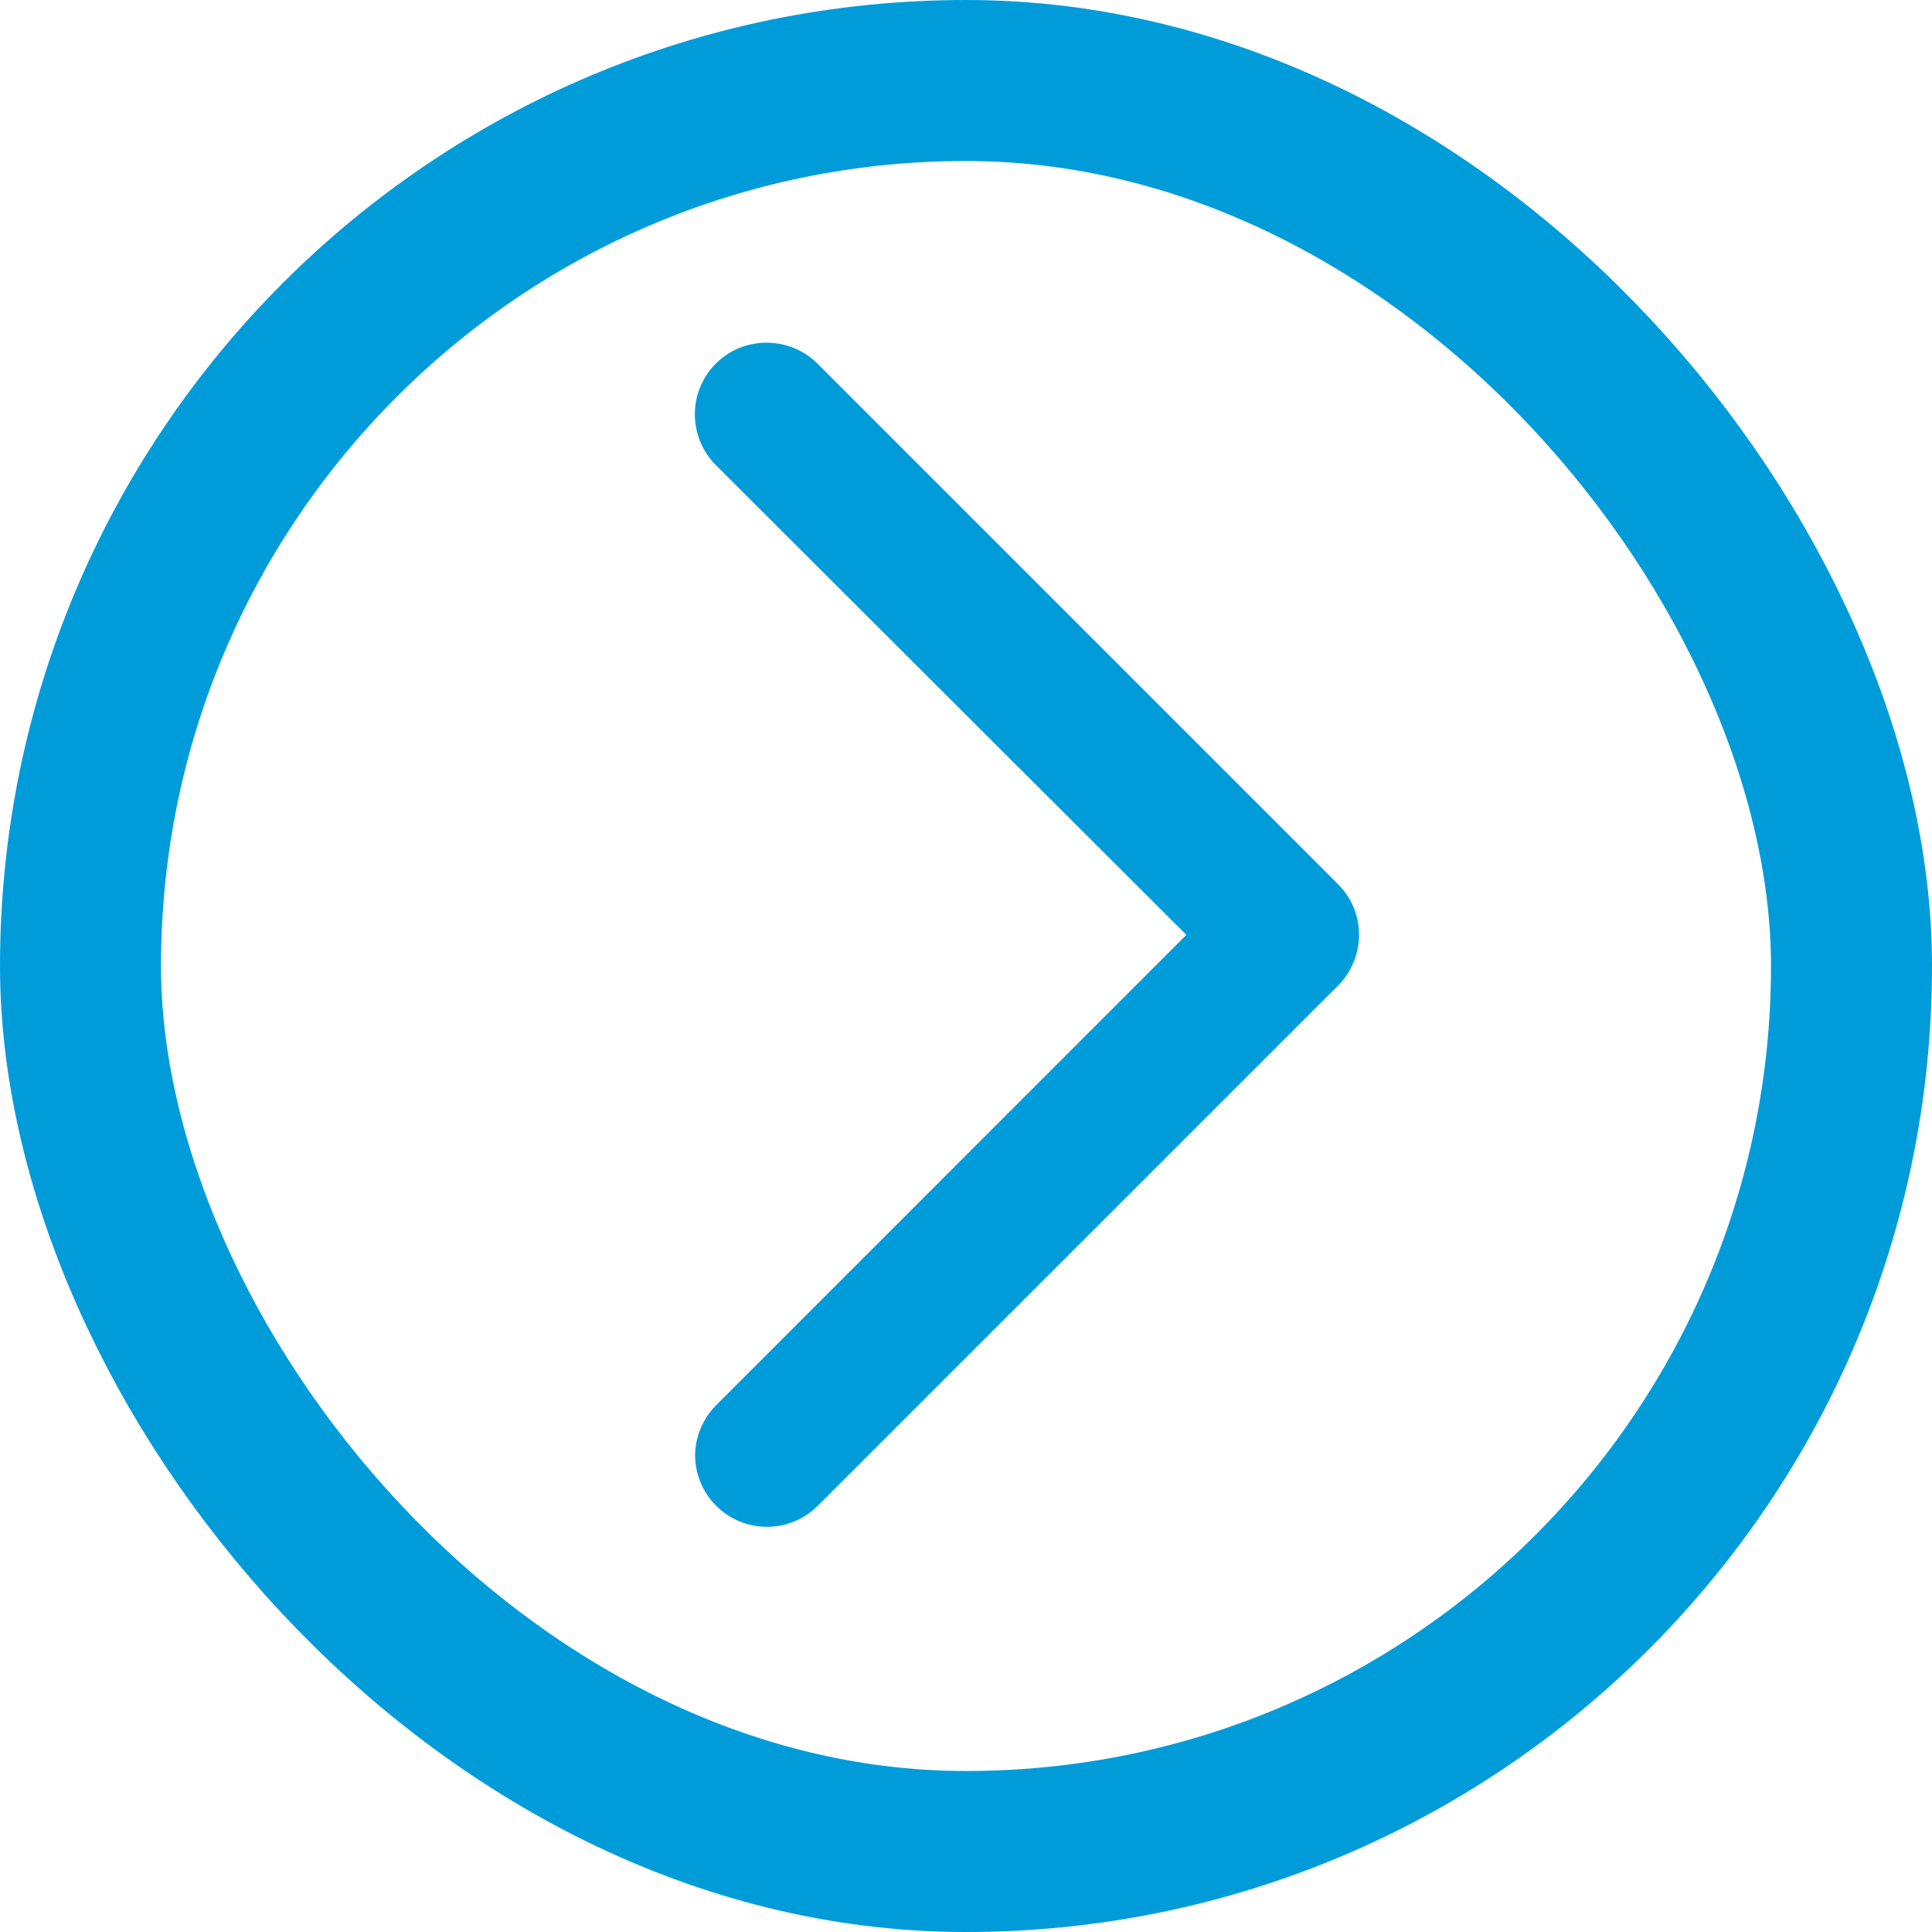
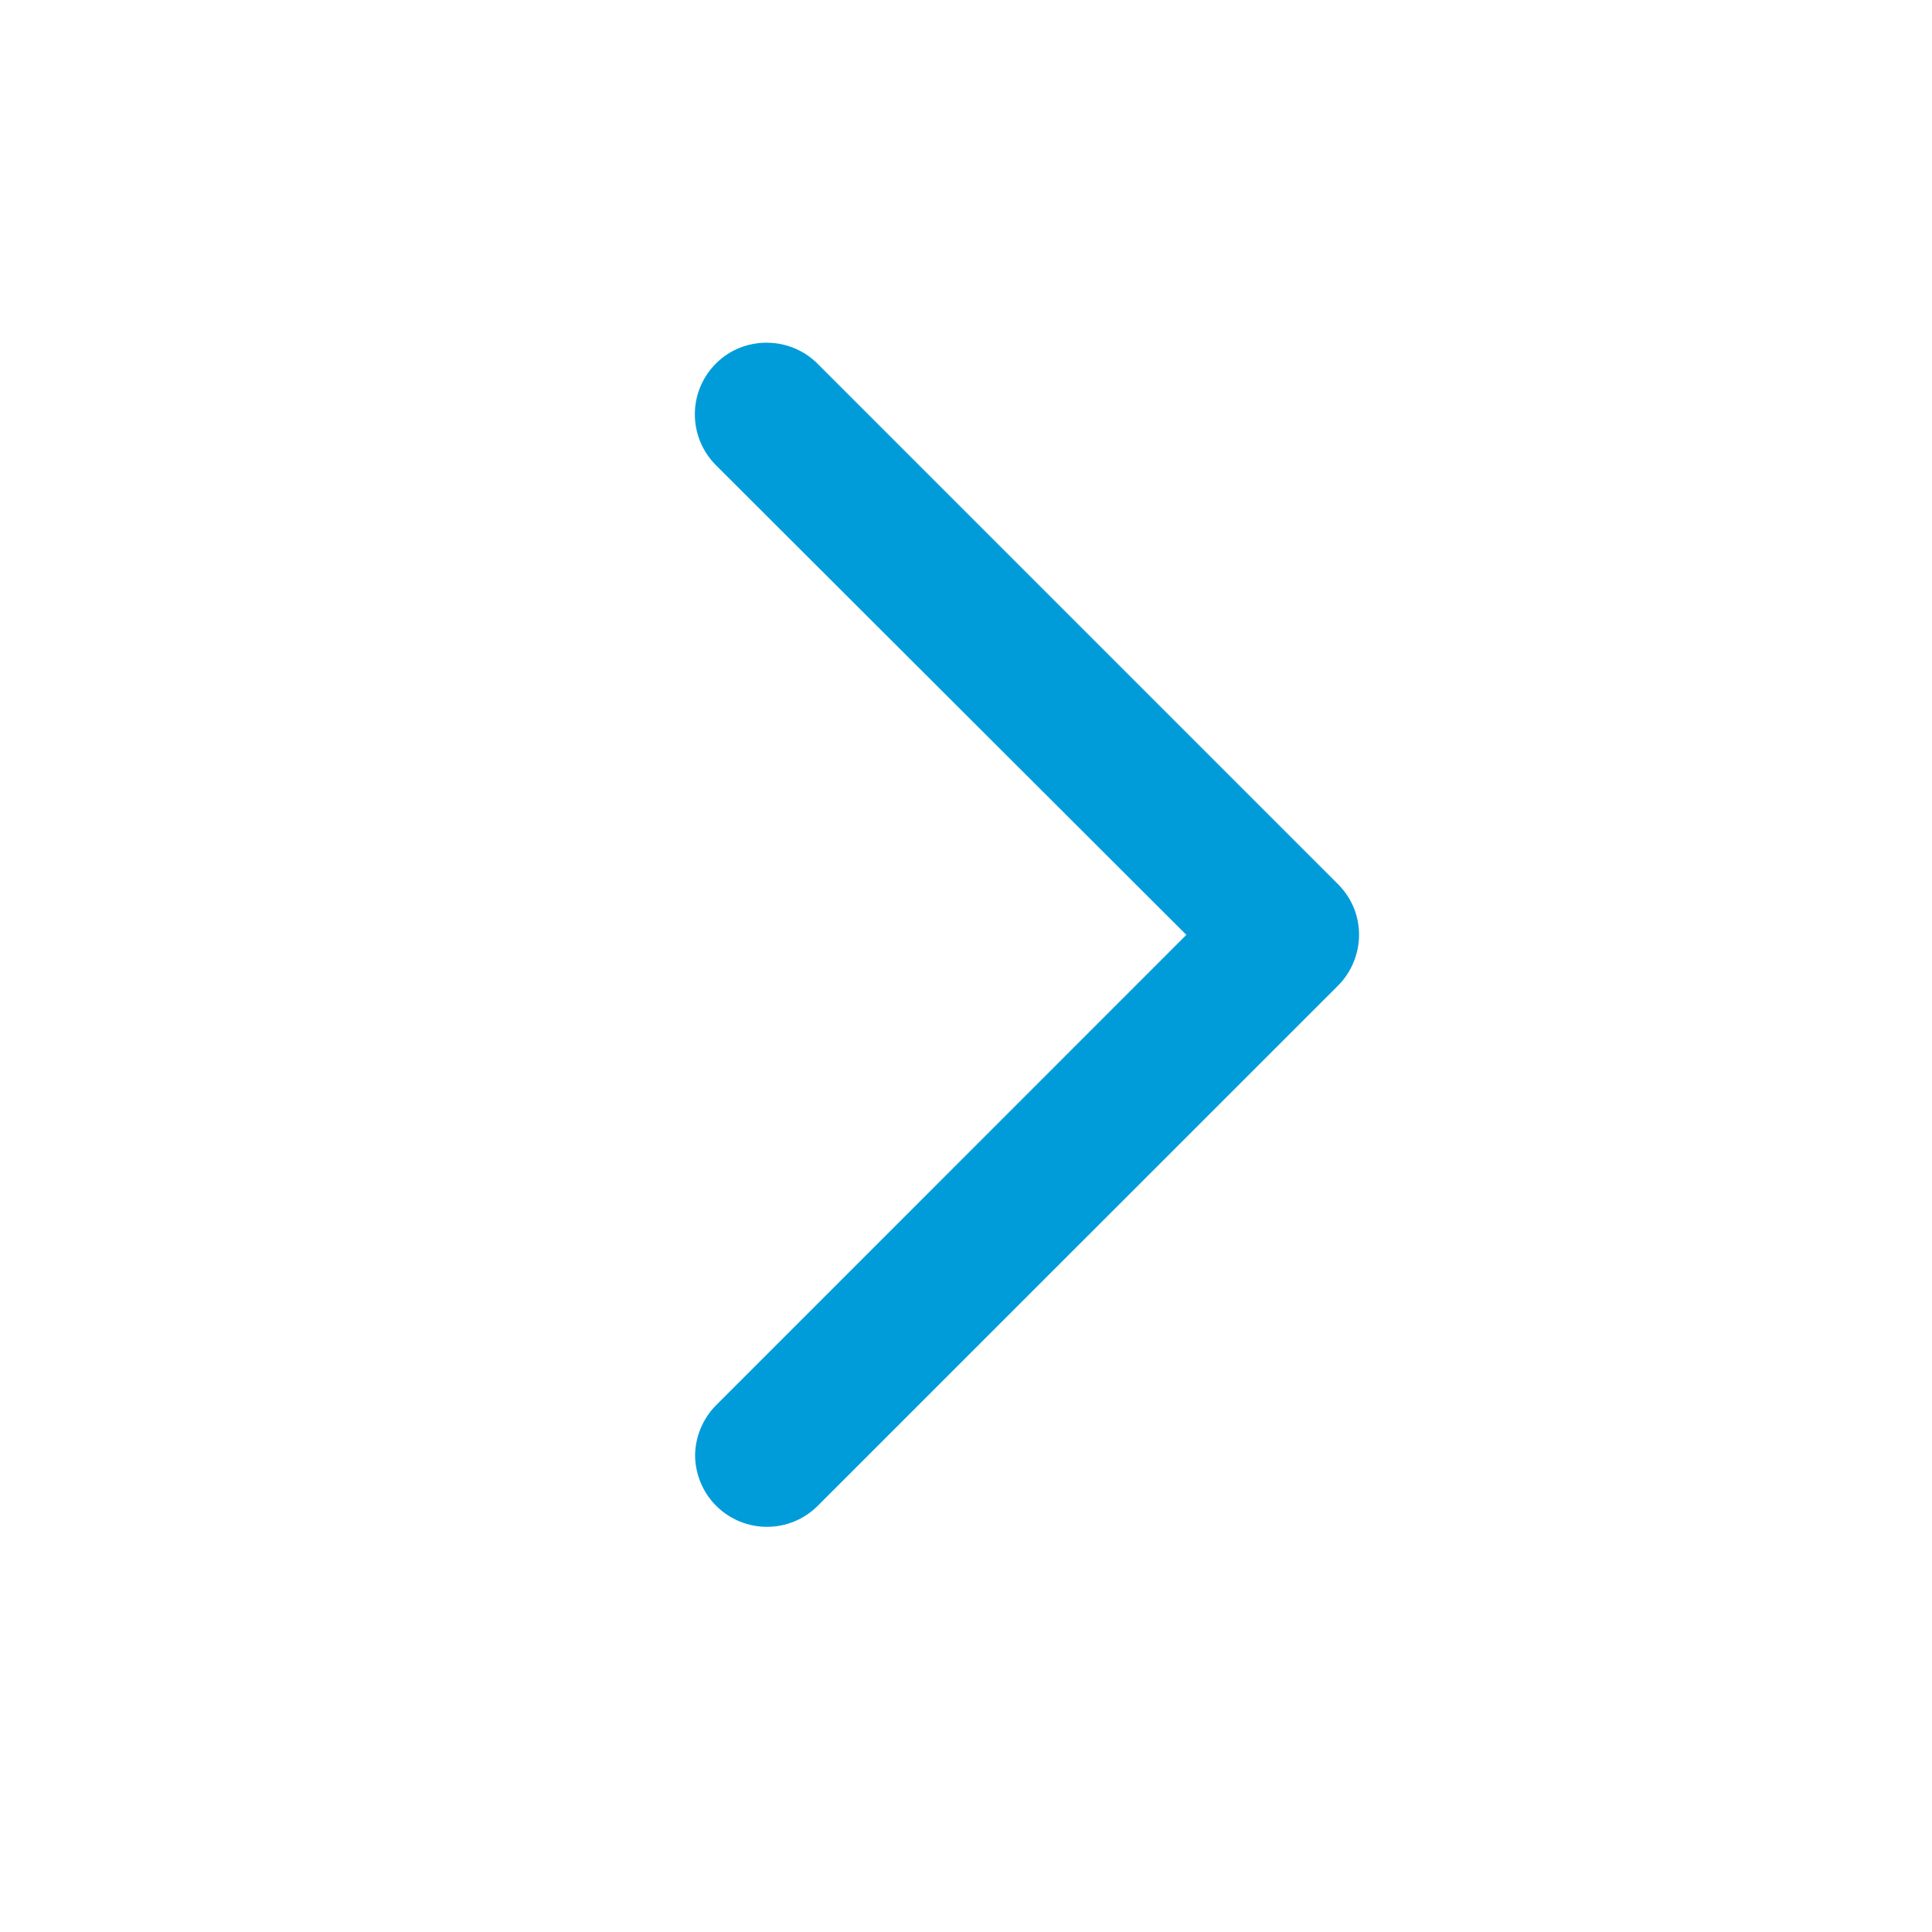
<svg xmlns="http://www.w3.org/2000/svg" width="18" height="18" viewBox="0 0 18 18" fill="none">
  <path d="M6.476 13.557C6.476 13.725 6.543 13.9 6.671 14.028C6.934 14.291 7.358 14.291 7.62 14.028L12.467 9.182C12.595 9.054 12.662 8.879 12.662 8.71C12.662 8.542 12.601 8.374 12.467 8.239L7.627 3.399C7.371 3.13 6.934 3.123 6.671 3.386C6.408 3.648 6.408 4.072 6.671 4.335L11.053 8.71L6.671 13.093C6.543 13.221 6.476 13.396 6.476 13.564V13.557Z" fill="#009CDA" />
-   <rect x="0.75" y="0.75" width="16.5" height="16.5" rx="8.25" stroke="#009CDA" stroke-width="1.5" />
</svg>